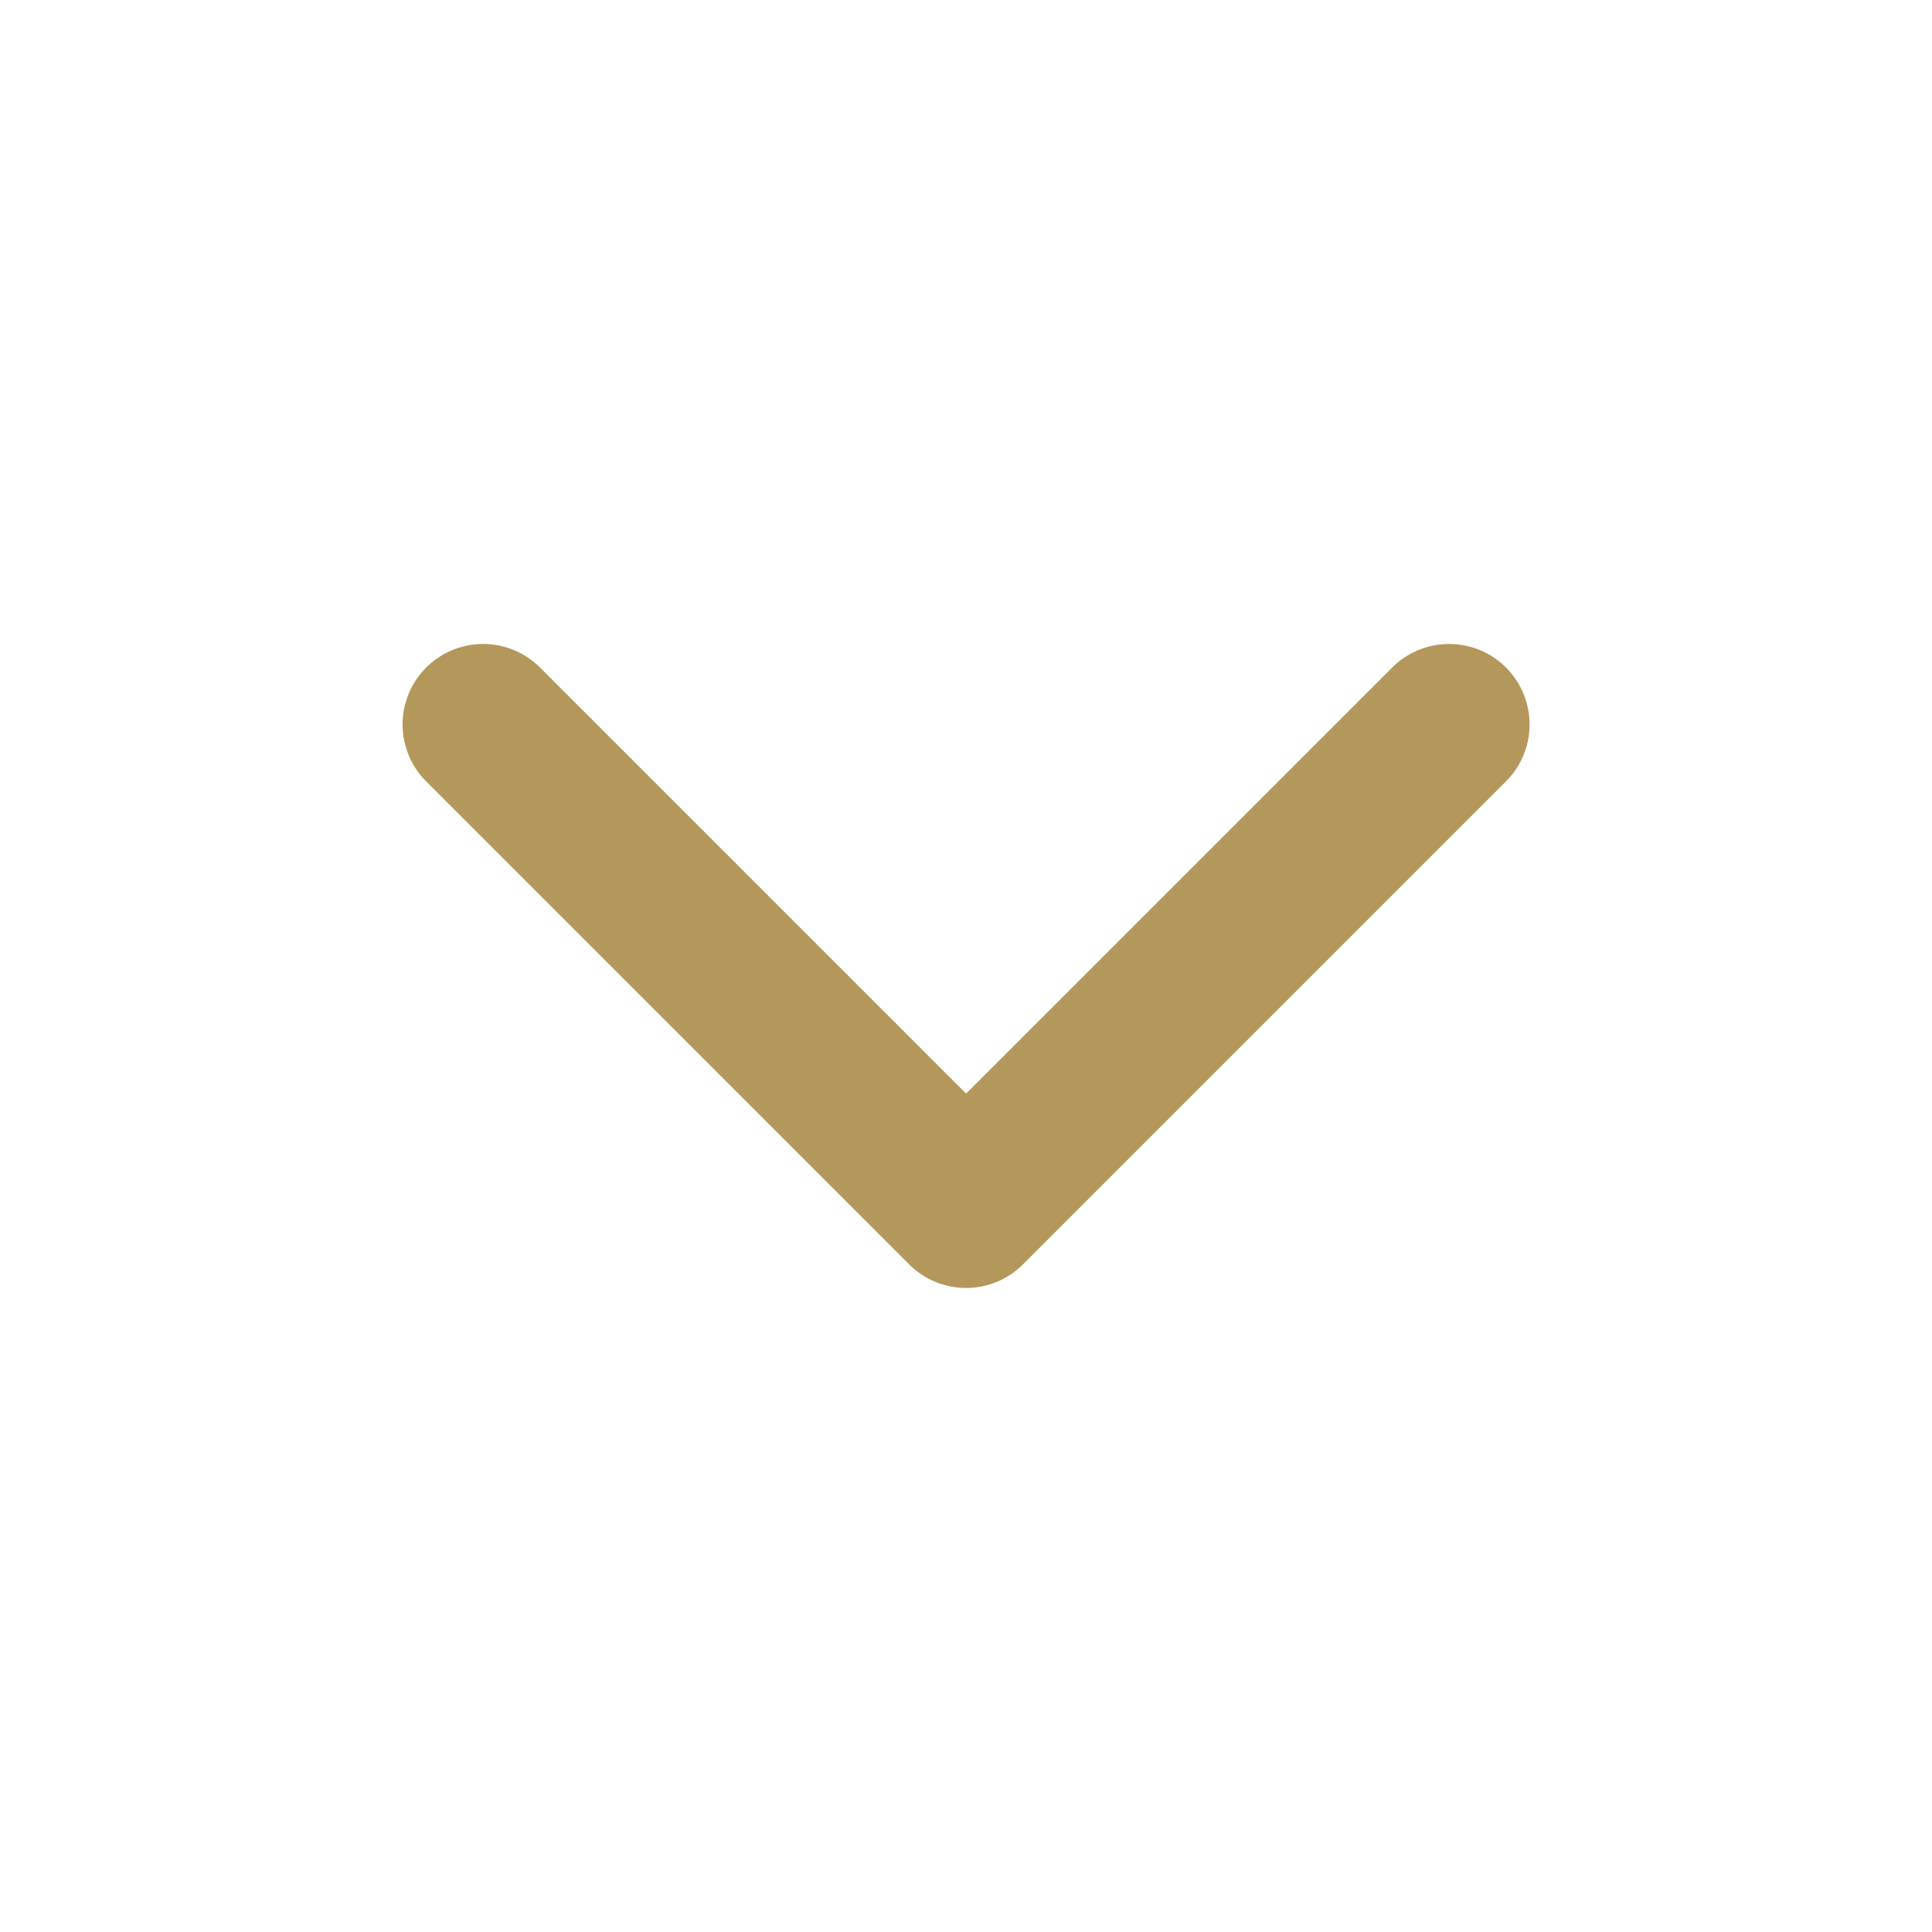
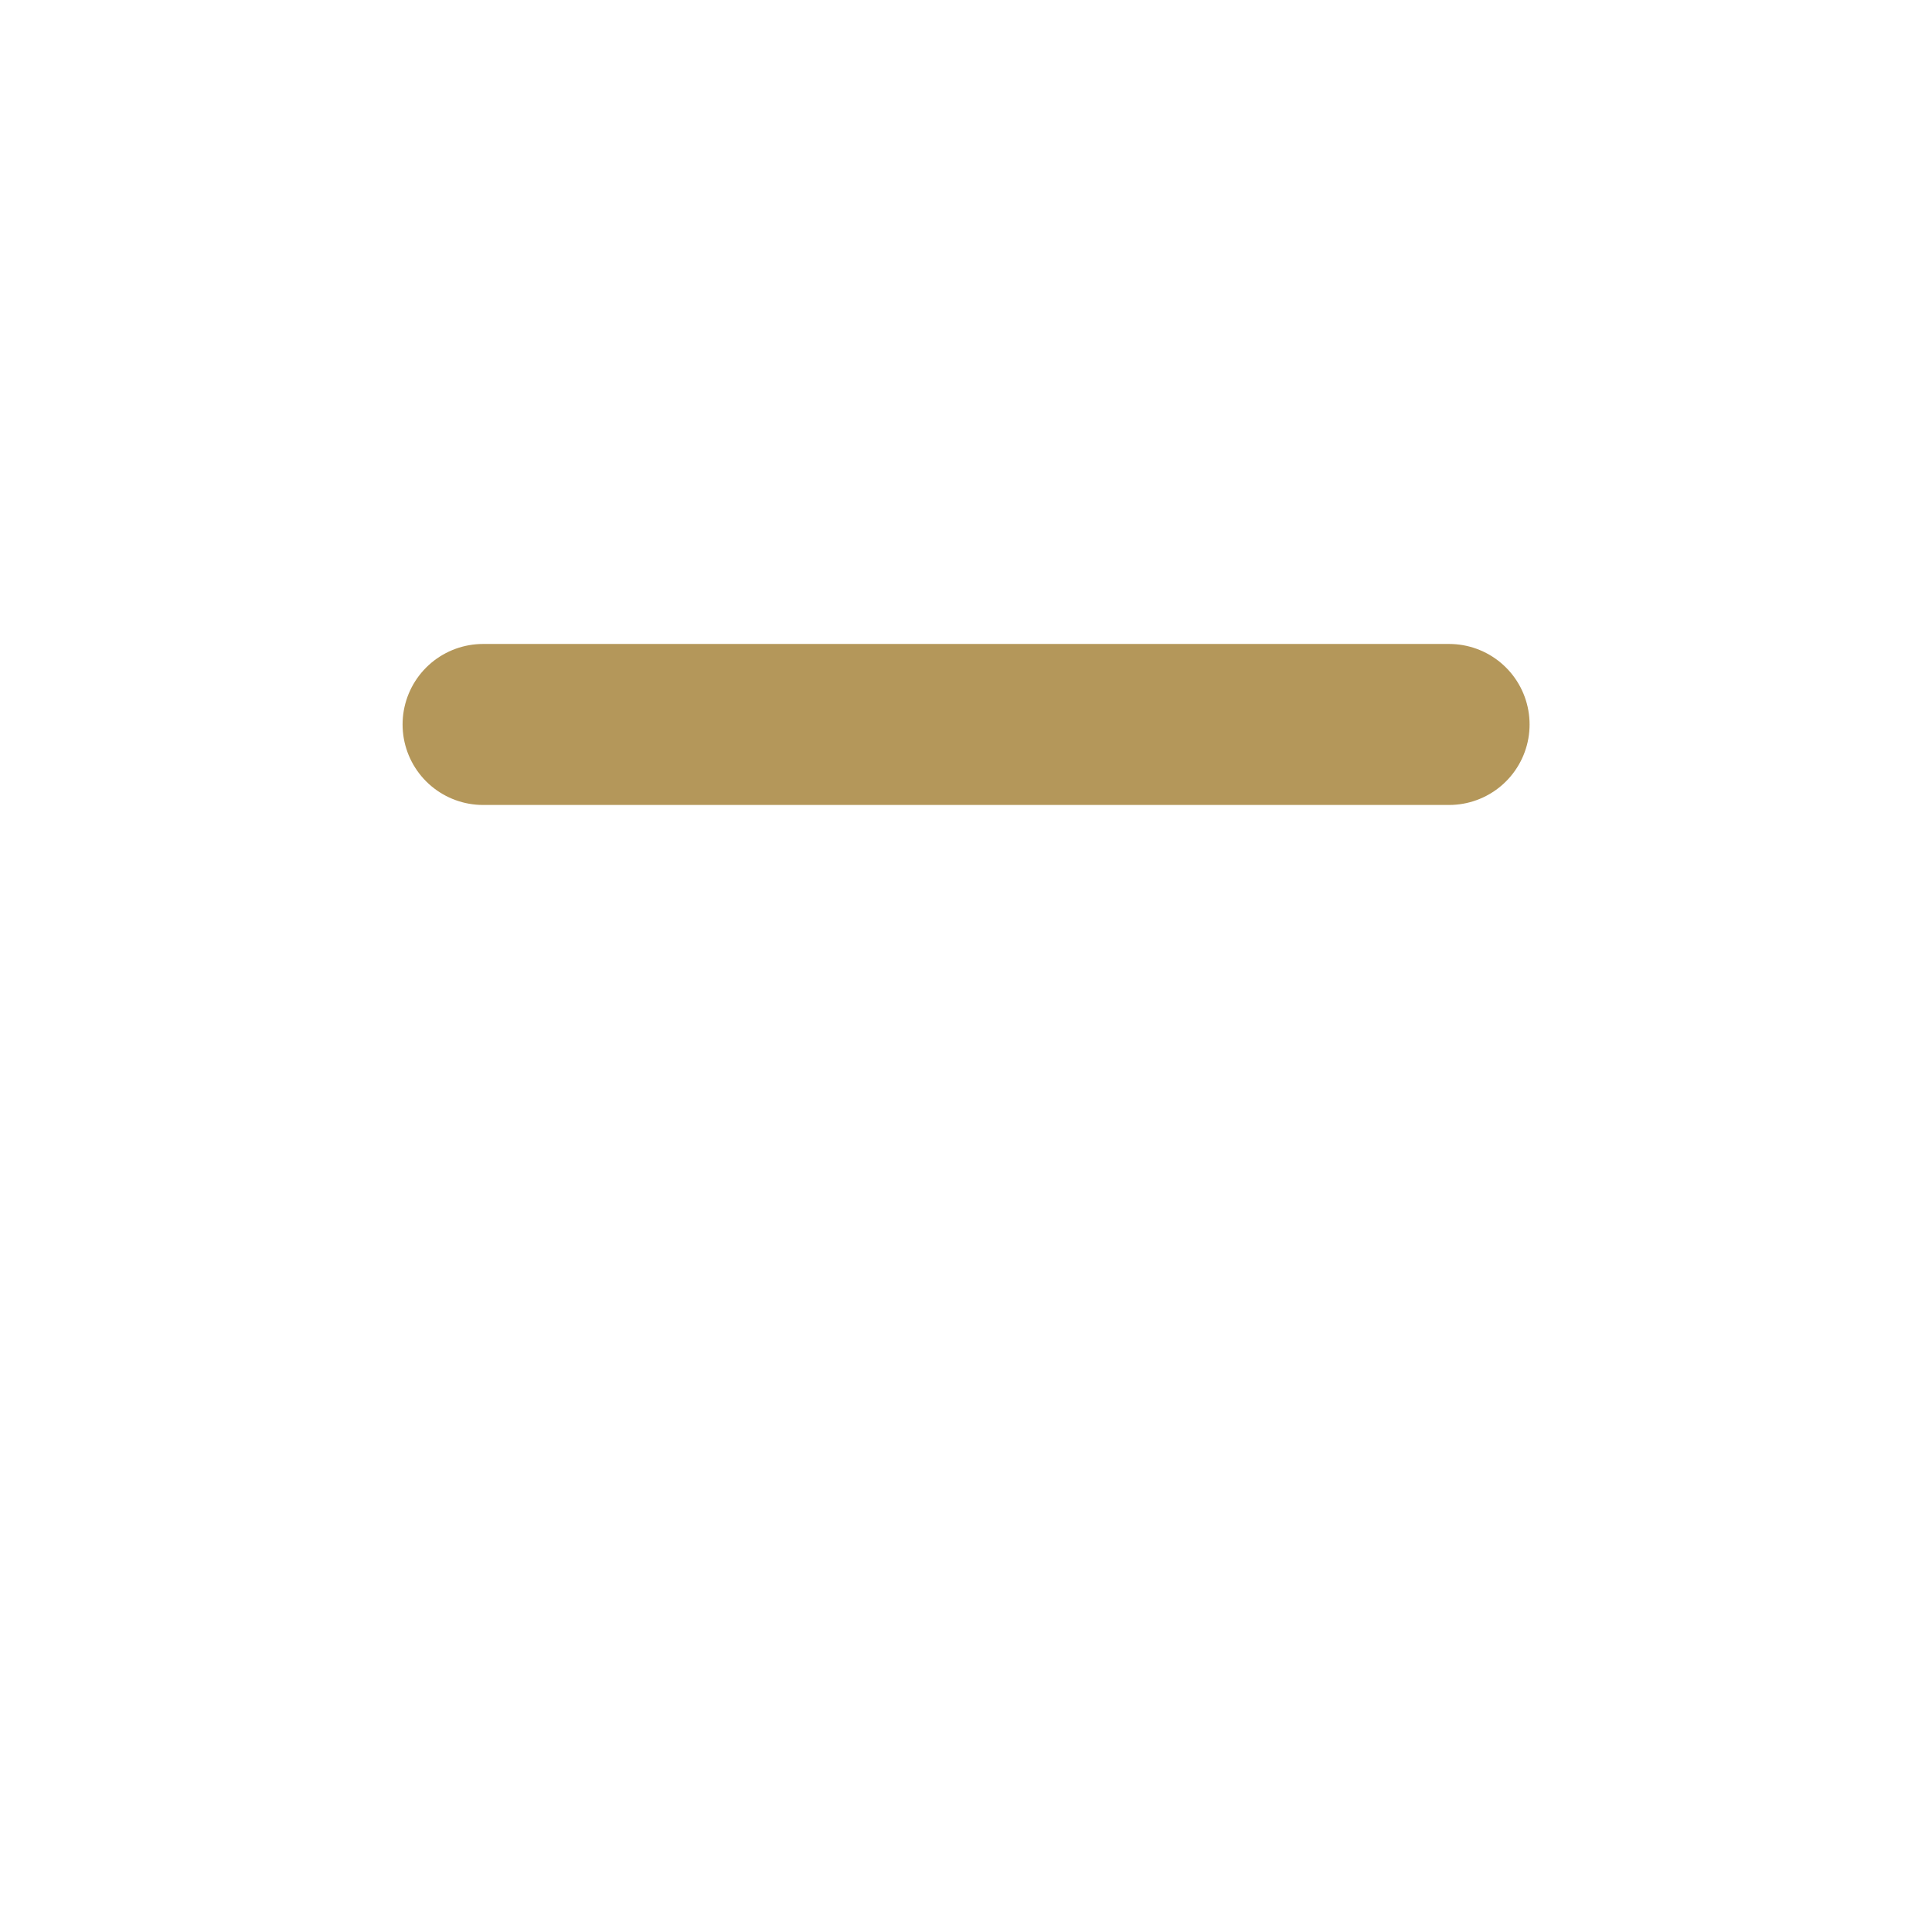
<svg xmlns="http://www.w3.org/2000/svg" width="48" height="48" viewBox="0 0 48 48" fill="none">
-   <path d="M12.002 17.999L24.002 29.999L36.002 17.999" stroke="#B4975A" stroke-width="4" stroke-linecap="round" stroke-linejoin="round" />
+   <path d="M12.002 17.999L36.002 17.999" stroke="#B4975A" stroke-width="4" stroke-linecap="round" stroke-linejoin="round" />
</svg>